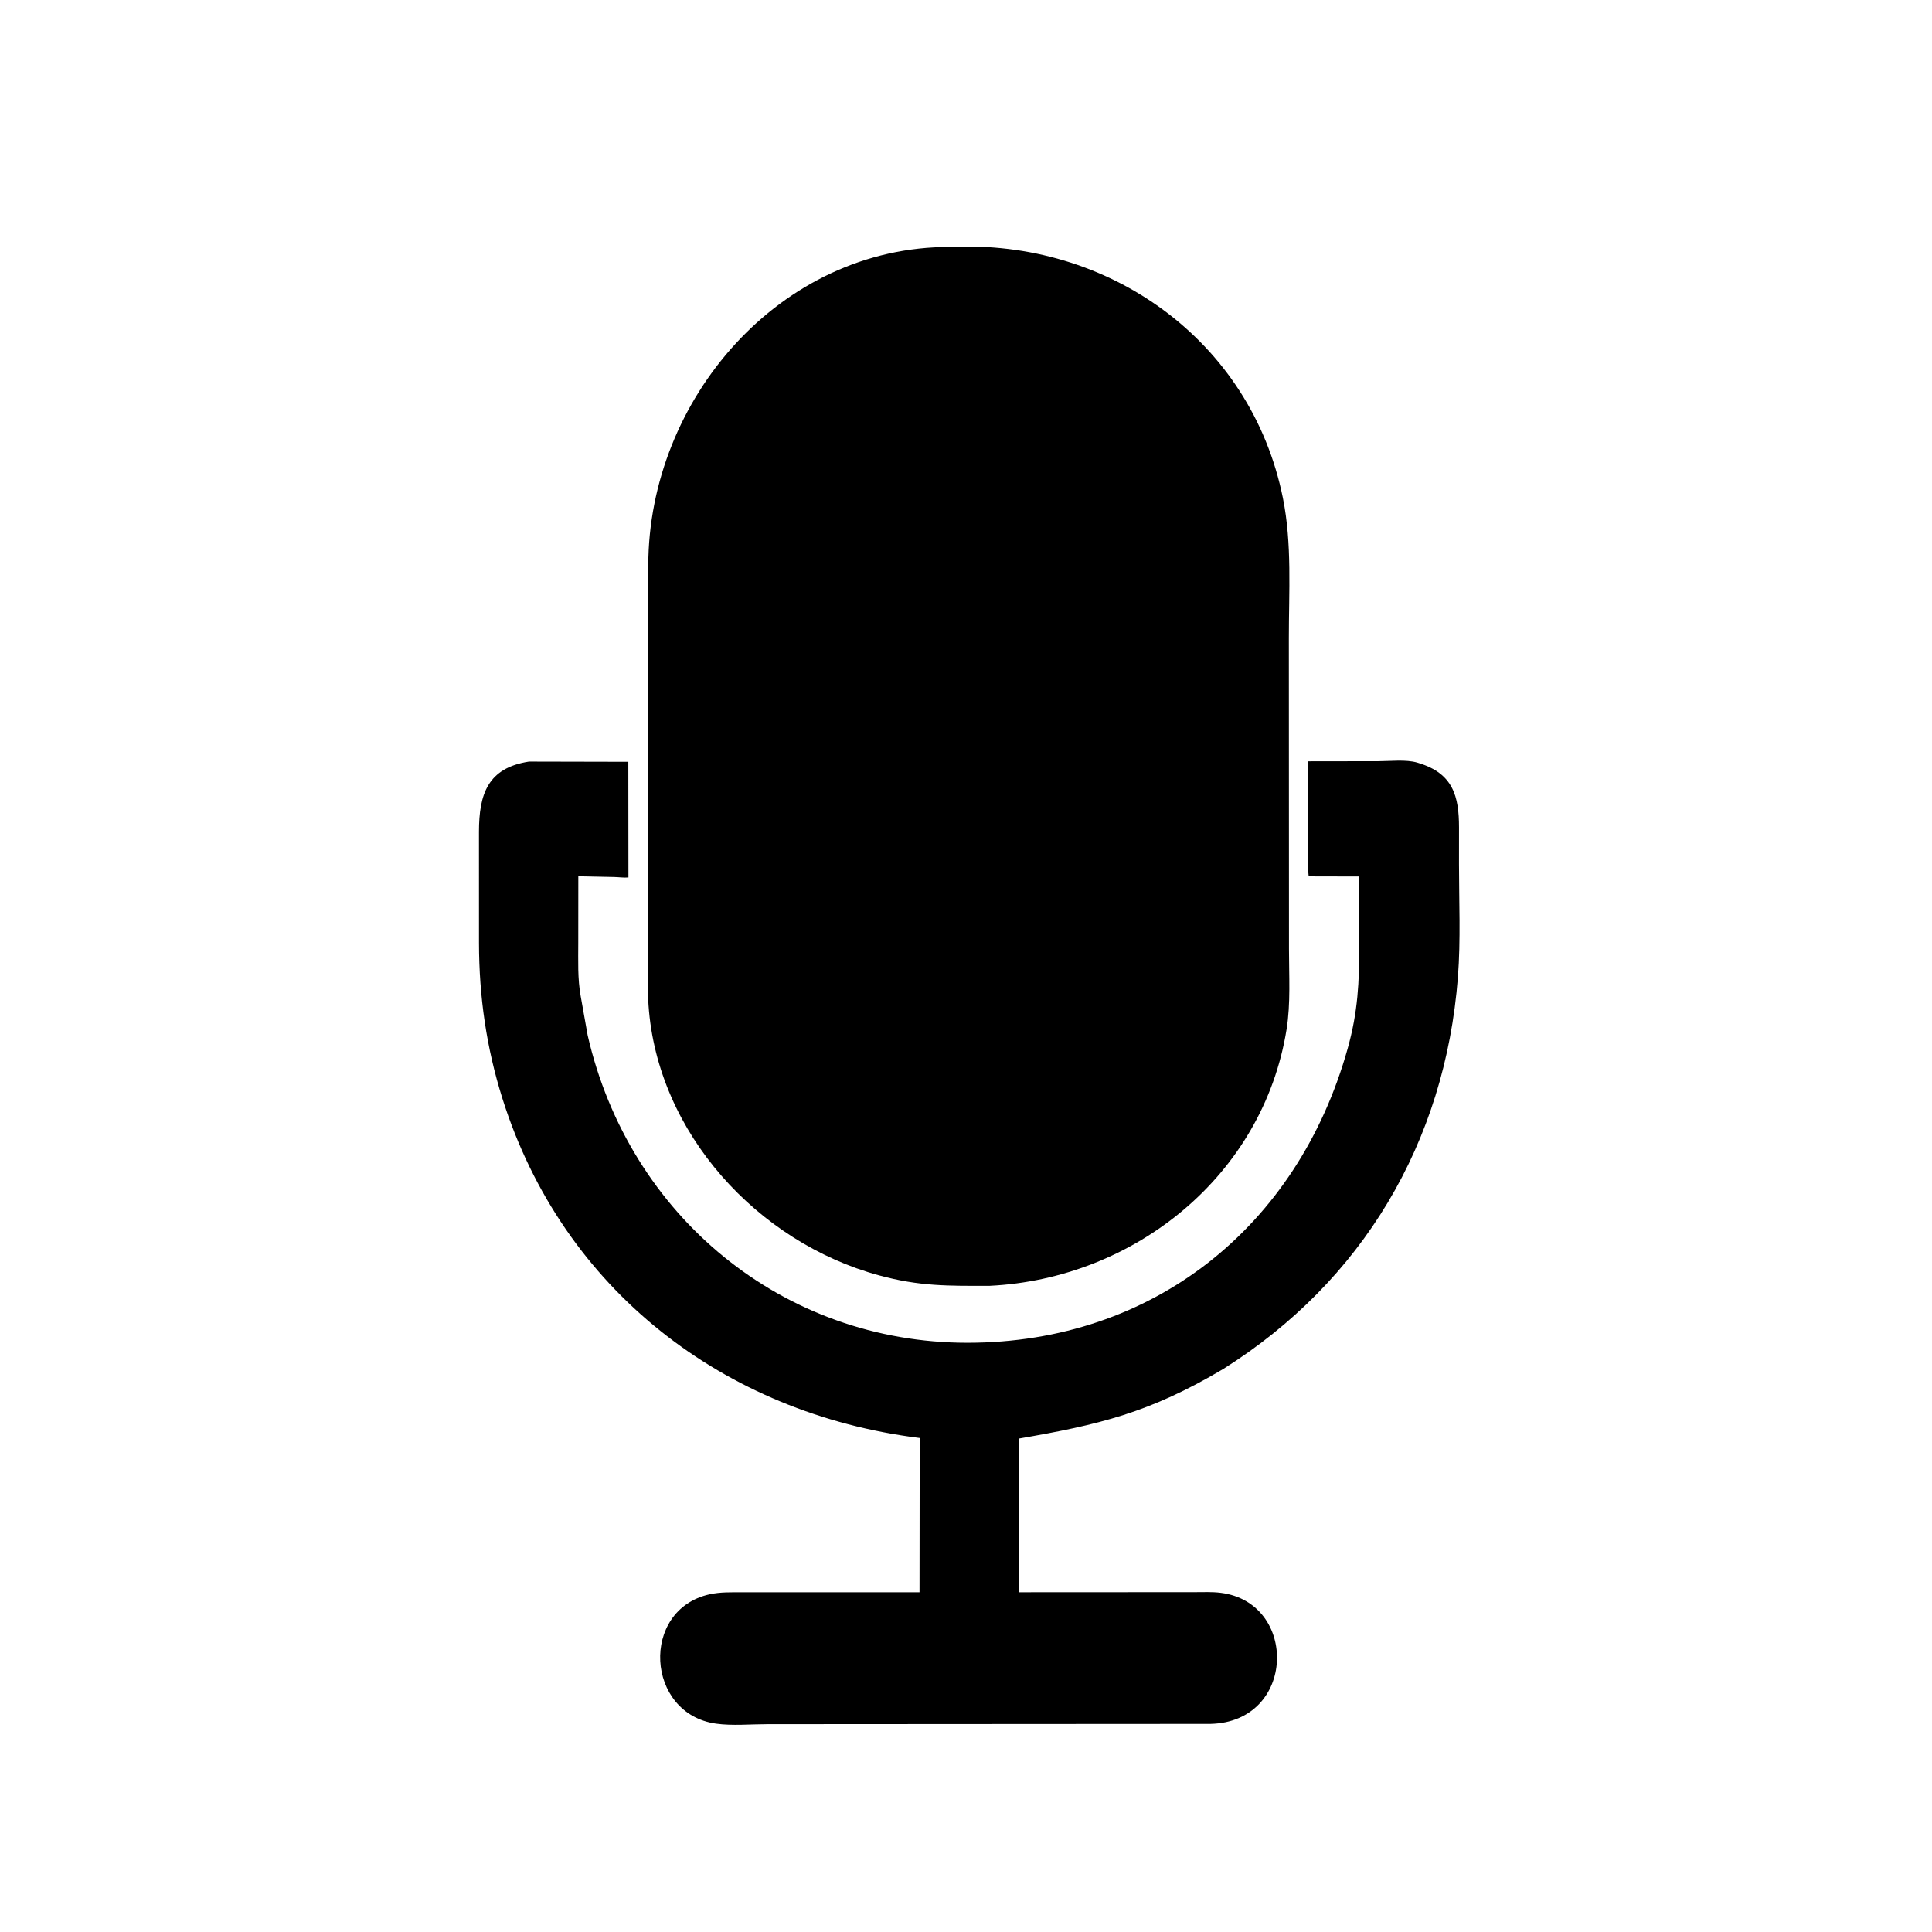
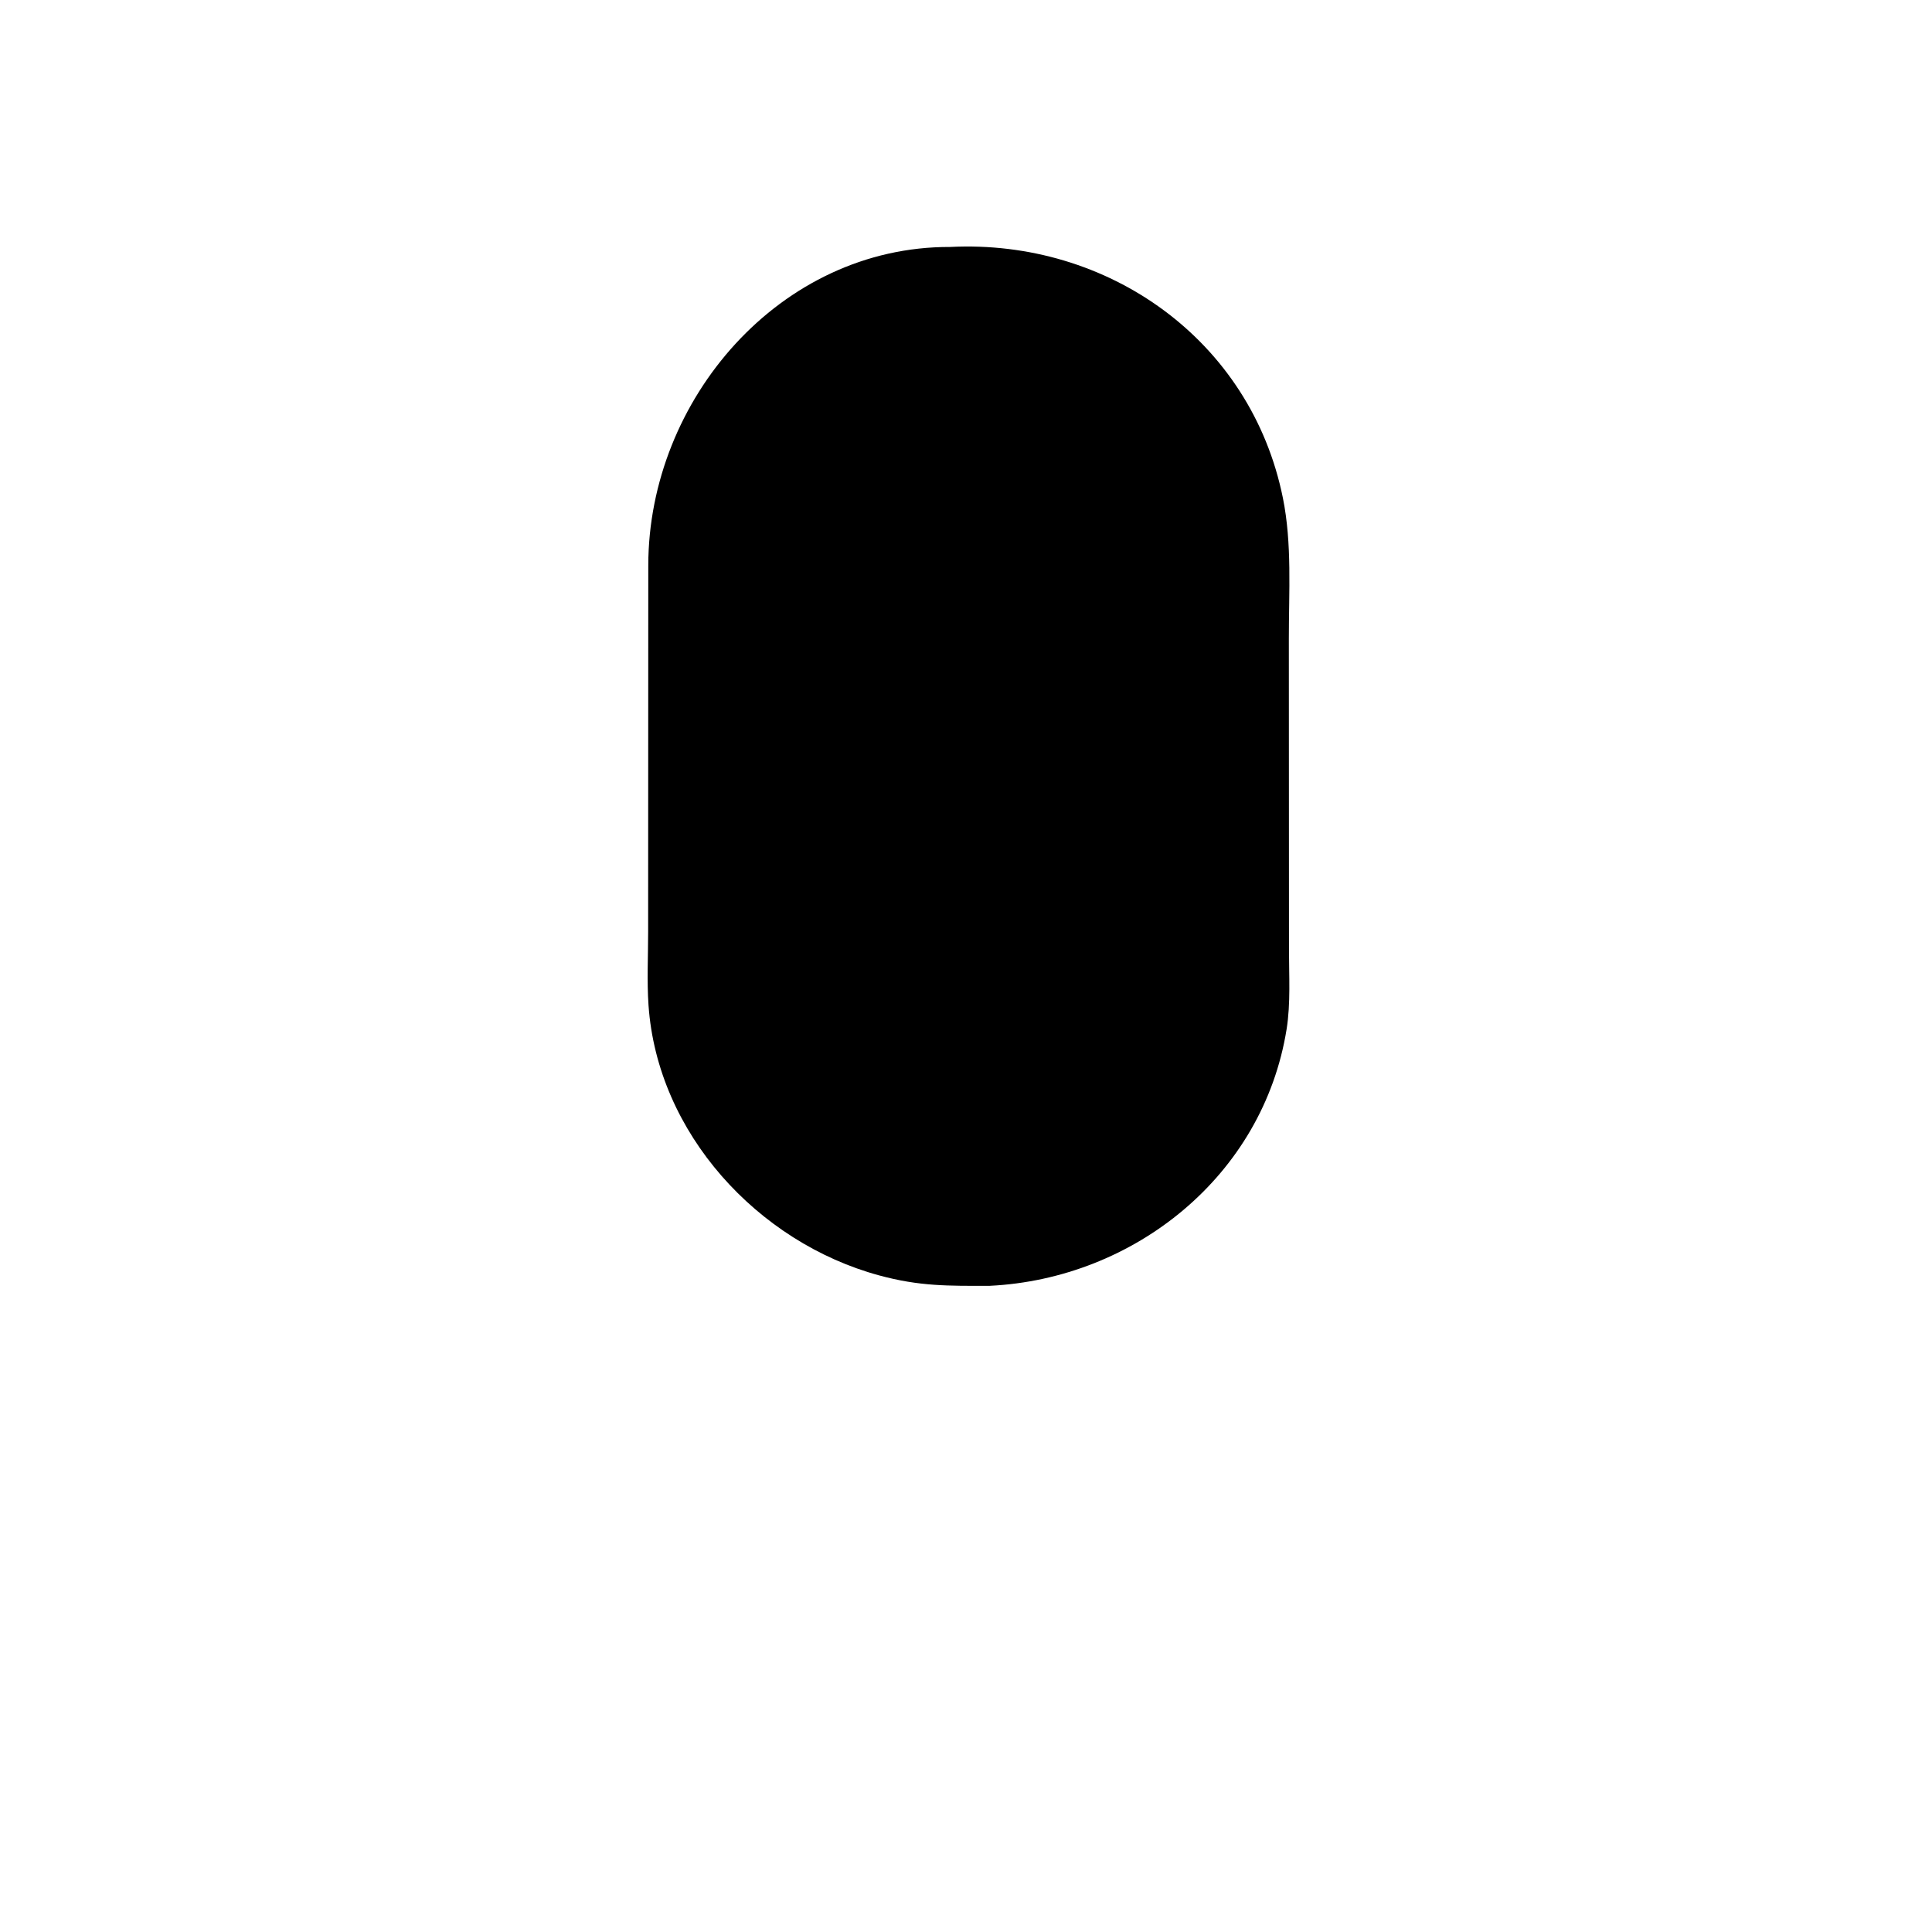
<svg xmlns="http://www.w3.org/2000/svg" version="1.1" style="display: block;" viewBox="0 0 2048 2048" width="640" height="640">
  <path transform="translate(0,0)" fill="rgb(0,0,0)" d="M 1049.15 1363.02 C 1005.22 1363.14 974.742 1363.6 932 1351.99 C 803.177 1317 696.792 1201.19 687.449 1065.54 C 685.694 1040.07 687.045 1013.62 687.05 988.039 L 687.208 599.069 C 687.511 423.679 826.782 261.239 1007.11 261.789 C 1174.42 253.343 1326.13 360.377 1359.94 527.972 C 1369.72 576.481 1366.19 627.532 1366.23 676.844 L 1366.37 1006 C 1366.36 1033.88 1368.26 1063.58 1363.83 1091.14 C 1338.85 1246.47 1202.38 1355.53 1049.15 1363.02 z" />
-   <path transform="translate(0,0)" fill="rgb(0,0,0)" d="M 1296.56 1451.27 C 1218.64 1497.52 1165.14 1510.3 1079.89 1524.96 L 1080.1 1687.86 L 1266.38 1687.76 C 1275.45 1687.75 1284.9 1687.31 1293.89 1688.43 C 1376.5 1698.71 1374.07 1825.25 1283.19 1827.41 L 813.239 1827.7 C 795.869 1827.7 776.16 1829.56 759 1827.15 C 684.35 1816.66 678.336 1706.51 752.126 1690.05 C 763.596 1687.49 775.106 1687.91 786.772 1687.9 L 974.717 1687.9 L 974.908 1524.33 C 767.525 1498.4 596.515 1367.25 532.616 1164.61 C 515.592 1110.63 507.829 1056.28 507.742 999.937 L 507.712 881.685 C 507.775 841.877 516.913 814.075 560.691 807.301 L 666.037 807.533 L 666.16 930.113 C 661.274 930.631 655.76 929.724 650.8 929.651 L 613.033 928.871 L 612.977 999.588 C 612.985 1018.41 612.178 1037.52 615.568 1056.11 L 622.943 1097.5 C 666.925 1289.18 830.048 1423.5 1025.73 1423.4 C 1222.21 1423.3 1375.68 1300.49 1428.57 1111.55 C 1439.54 1072.35 1440.86 1041.41 1440.9 1001.21 L 1440.66 929.108 L 1387.26 928.985 C 1385.75 915.629 1386.83 901.101 1386.8 887.626 L 1386.83 806.999 L 1460.99 806.892 C 1473.52 806.884 1490.55 804.846 1502.46 808.41 L 1504 808.899 C 1540.44 820.02 1546.59 844.224 1546.62 877.214 L 1546.6 916.078 C 1546.6 955.686 1548.51 996.318 1545.45 1035.8 C 1531.87 1211.21 1444.11 1358.47 1296.56 1451.27 z" />
</svg>